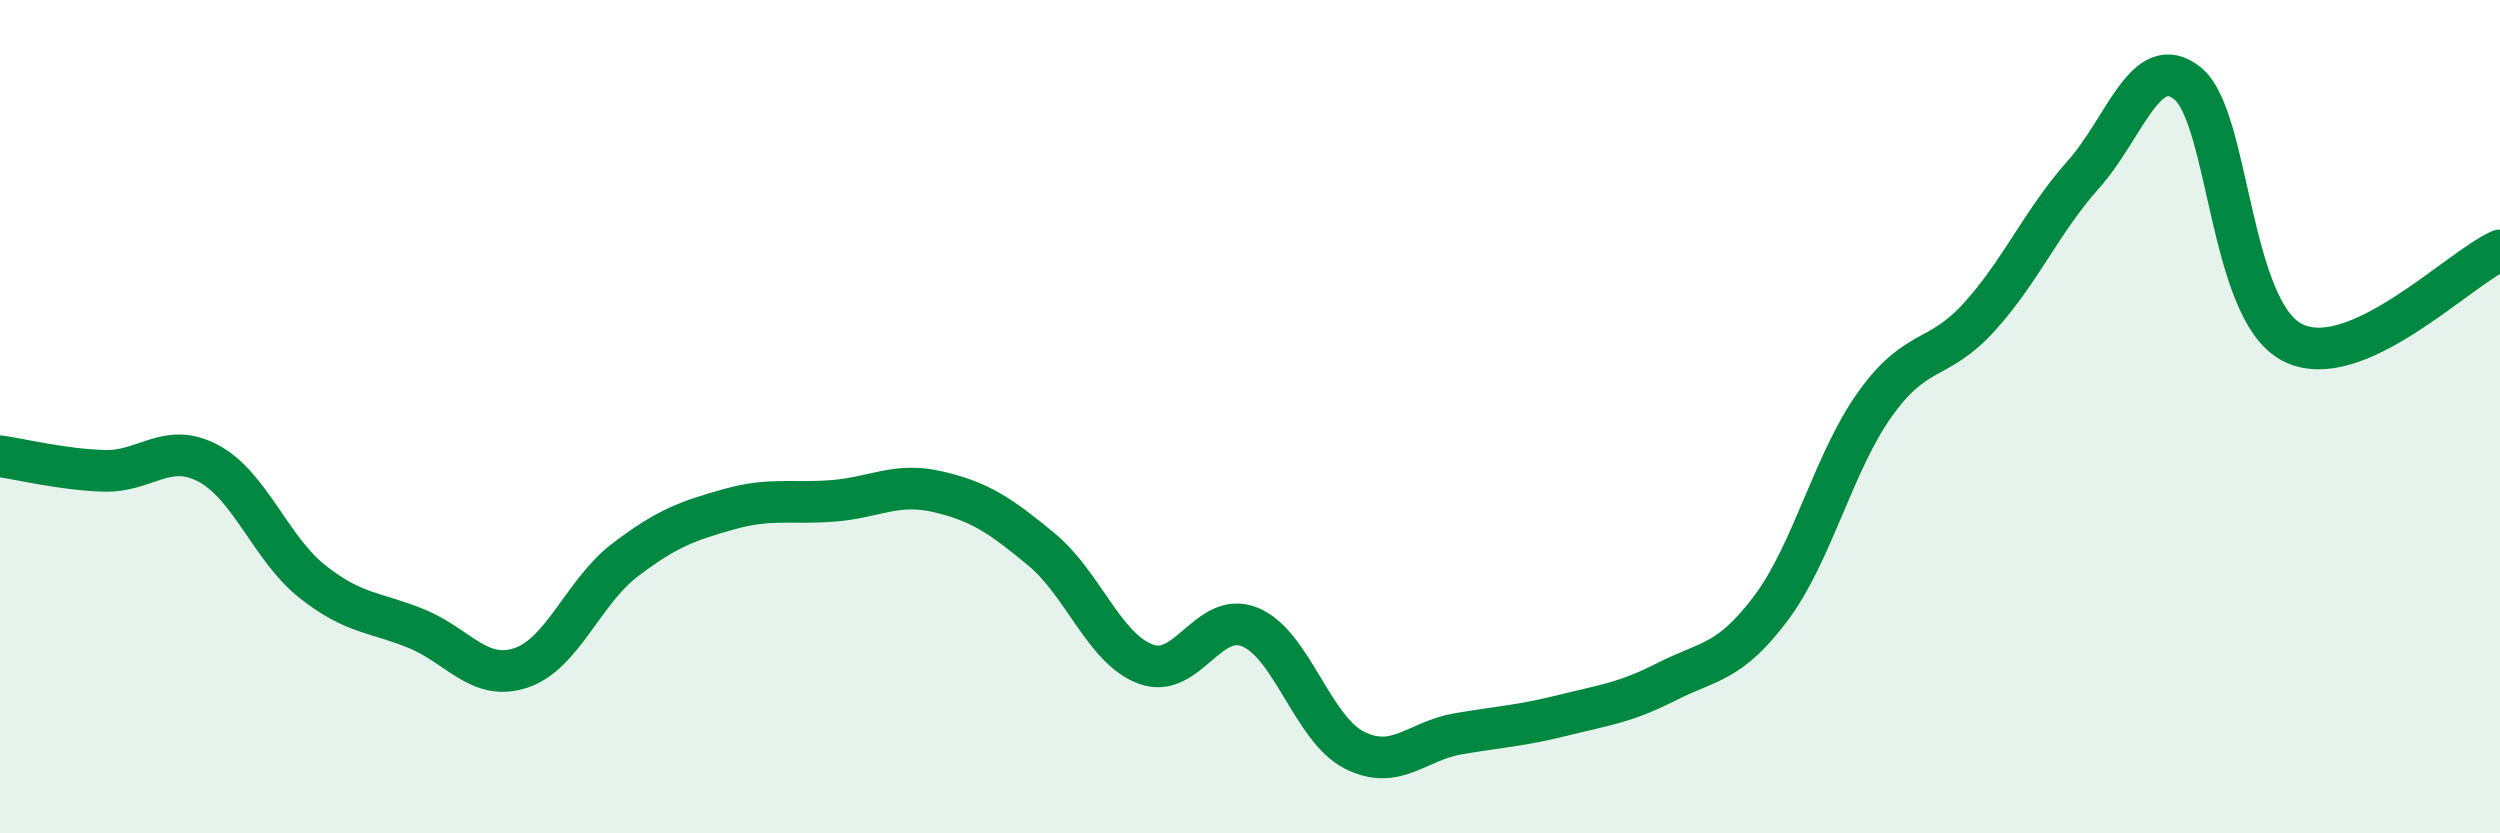
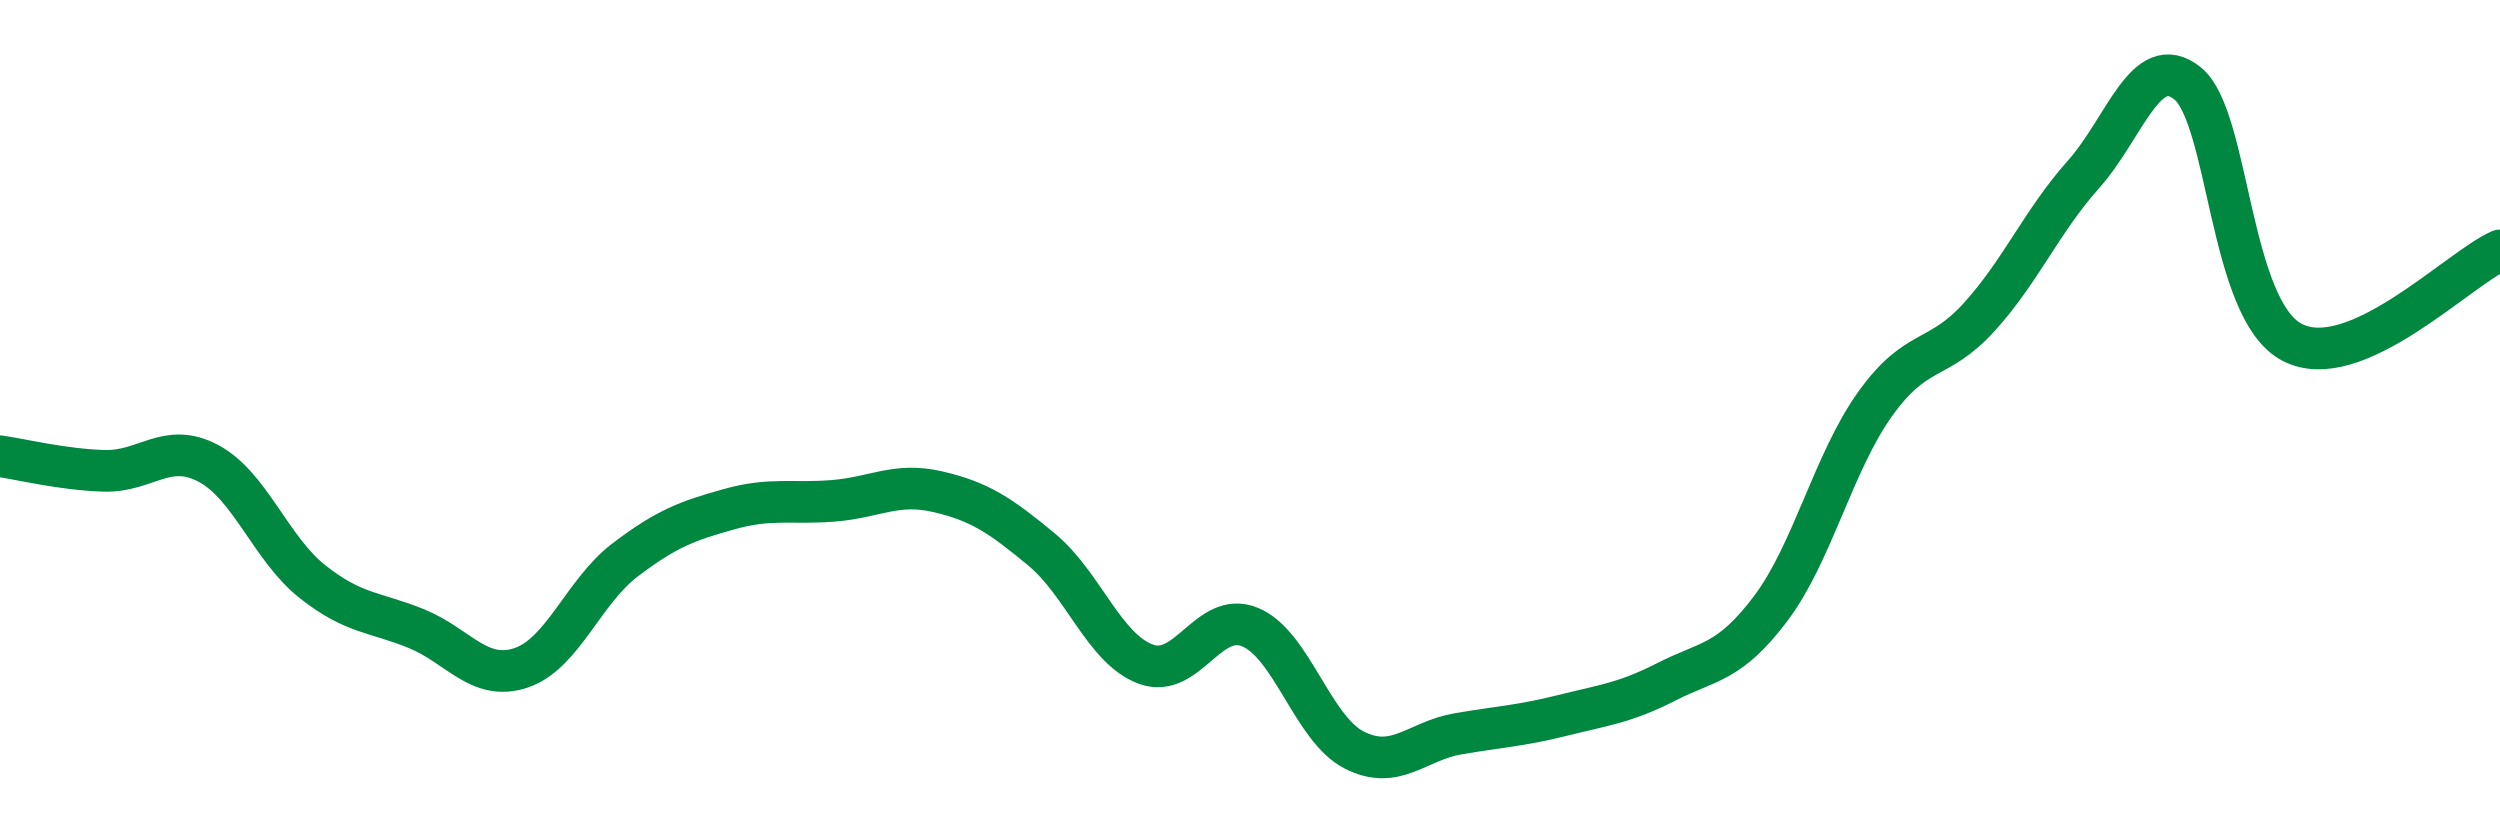
<svg xmlns="http://www.w3.org/2000/svg" width="60" height="20" viewBox="0 0 60 20">
-   <path d="M 0,10.95 C 0.5,11.02 1.5,11.27 2.5,11.3 C 3.5,11.33 4,10.59 5,11.12 C 6,11.65 6.5,13.17 7.5,13.96 C 8.5,14.75 9,14.68 10,15.09 C 11,15.5 11.5,16.36 12.5,16.03 C 13.5,15.7 14,14.2 15,13.44 C 16,12.68 16.5,12.5 17.5,12.22 C 18.5,11.94 19,12.1 20,12.02 C 21,11.94 21.5,11.57 22.5,11.8 C 23.5,12.03 24,12.36 25,13.19 C 26,14.02 26.5,15.57 27.5,15.94 C 28.5,16.31 29,14.64 30,15.05 C 31,15.46 31.5,17.49 32.5,18 C 33.5,18.51 34,17.78 35,17.61 C 36,17.44 36.5,17.42 37.5,17.17 C 38.5,16.92 39,16.87 40,16.36 C 41,15.85 41.5,15.93 42.5,14.6 C 43.5,13.27 44,11.1 45,9.7 C 46,8.3 46.5,8.71 47.5,7.61 C 48.5,6.51 49,5.31 50,4.19 C 51,3.07 51.5,1.2 52.5,2 C 53.5,2.8 53.5,7.41 55,8.21 C 56.5,9.01 59,6.45 60,6.01L60 20L0 20Z" fill="#008740" opacity="0.1" stroke-linecap="round" stroke-linejoin="round" />
  <path d="M 0,10.95 C 0.5,11.02 1.5,11.27 2.5,11.3 C 3.5,11.33 4,10.59 5,11.12 C 6,11.65 6.5,13.17 7.5,13.96 C 8.5,14.75 9,14.68 10,15.09 C 11,15.5 11.5,16.36 12.5,16.03 C 13.5,15.7 14,14.2 15,13.44 C 16,12.68 16.5,12.5 17.5,12.22 C 18.5,11.94 19,12.1 20,12.02 C 21,11.94 21.5,11.57 22.5,11.8 C 23.5,12.03 24,12.36 25,13.19 C 26,14.02 26.5,15.57 27.5,15.94 C 28.5,16.31 29,14.64 30,15.05 C 31,15.46 31.5,17.49 32.5,18 C 33.5,18.51 34,17.78 35,17.61 C 36,17.44 36.5,17.42 37.5,17.17 C 38.5,16.92 39,16.87 40,16.36 C 41,15.85 41.5,15.93 42.5,14.6 C 43.5,13.27 44,11.1 45,9.7 C 46,8.3 46.5,8.71 47.5,7.61 C 48.5,6.51 49,5.31 50,4.19 C 51,3.07 51.5,1.2 52.5,2 C 53.5,2.8 53.5,7.41 55,8.21 C 56.5,9.01 59,6.45 60,6.01" stroke="#008740" stroke-width="1" fill="none" stroke-linecap="round" stroke-linejoin="round" />
</svg>